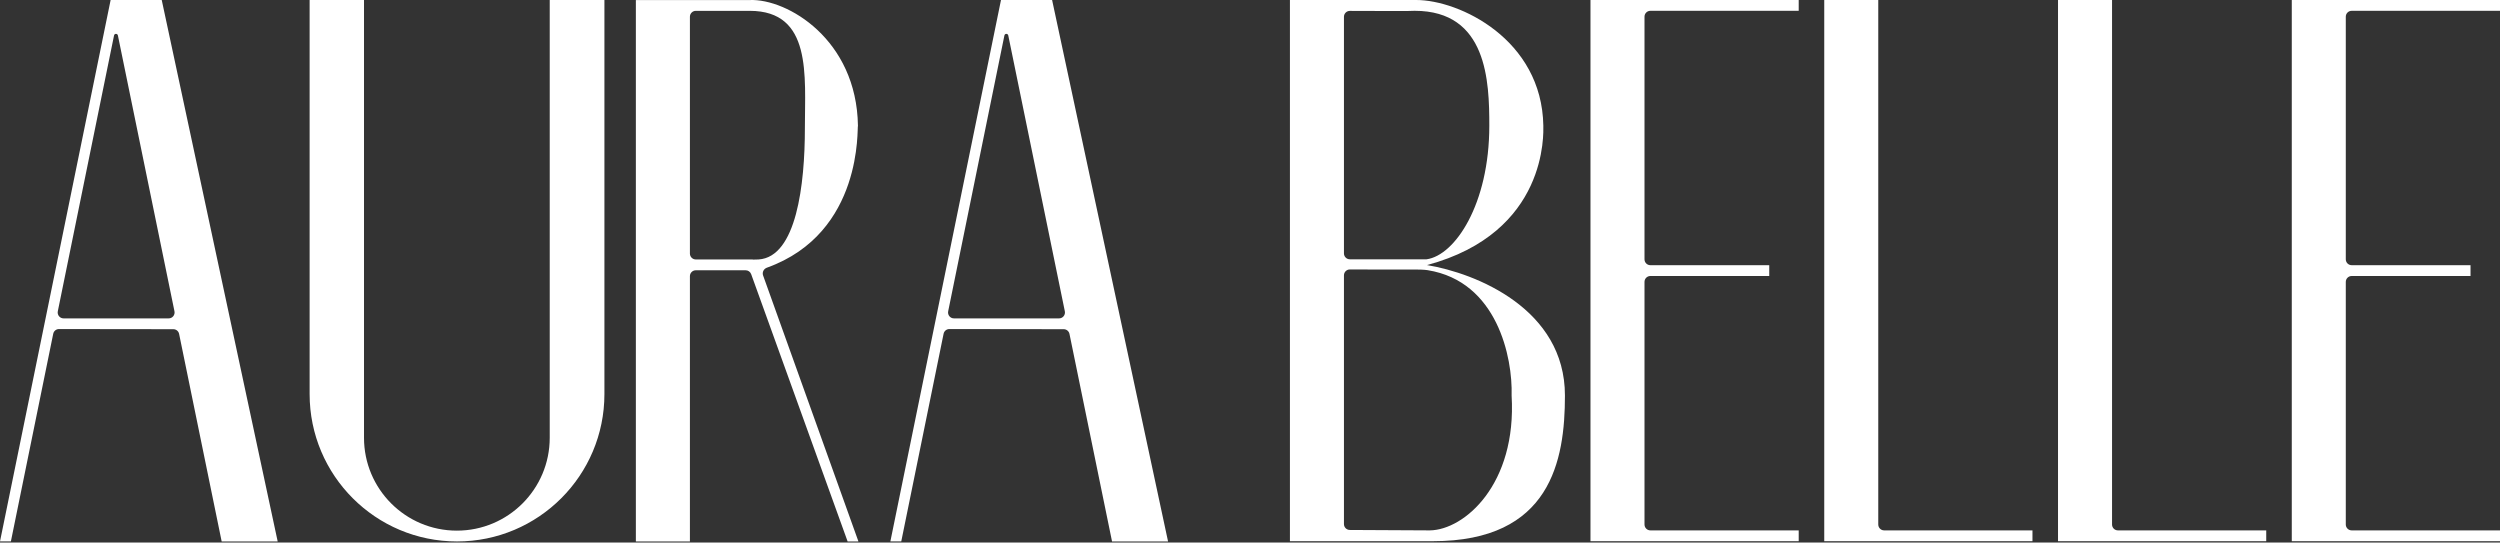
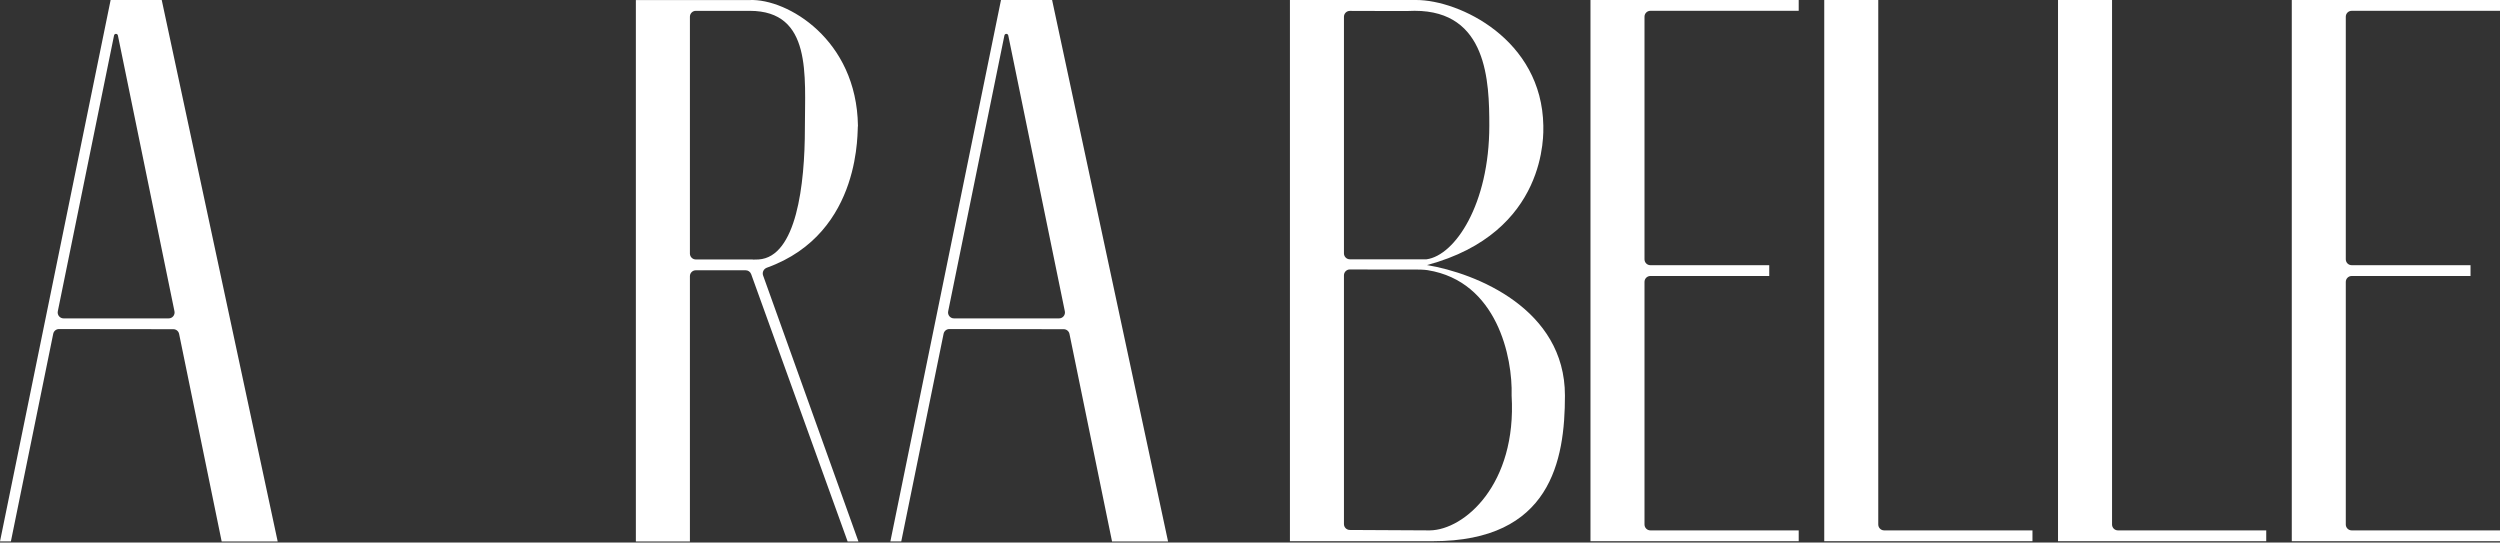
<svg xmlns="http://www.w3.org/2000/svg" width="1235" height="268" viewBox="0 0 1235 268" fill="none">
  <rect x="0" y="0" width="1235" height="268" fill="#333333" stroke="none" />
-   <path d="M298.584 194.659C298.584 234.874 265.983 267.475 225.768 267.475C185.554 267.475 152.953 234.874 152.953 194.659V0H179.818V216.261C179.818 241.596 200.356 262.135 225.691 262.135C251.026 262.135 271.565 241.596 271.565 216.261V0H298.584V194.659Z" fill="white" />
  <path fill-rule="evenodd" clip-rule="evenodd" d="M137.174 267.475H109.504L88.478 164.951C88.201 163.597 87.011 162.625 85.629 162.623L29.15 162.55C27.764 162.548 26.569 163.523 26.292 164.881L5.379 267.463H0L54.65 0H79.893L137.174 267.475ZM28.554 153.786C28.186 155.592 29.566 157.281 31.408 157.281H83.335C85.179 157.281 86.559 155.589 86.188 153.783L58.24 17.506C58.028 16.471 56.549 16.472 56.338 17.507L28.554 153.786Z" fill="white" />
  <path fill-rule="evenodd" clip-rule="evenodd" d="M577.017 267.475H549.348L528.322 164.951C528.044 163.597 526.854 162.625 525.472 162.623L468.993 162.55C467.607 162.548 466.412 163.523 466.135 164.881L445.222 267.463H439.843L494.493 0H519.736L577.017 267.475ZM468.397 153.786C468.029 155.592 469.409 157.281 471.251 157.281H523.178C525.022 157.281 526.402 155.589 526.031 153.783L498.084 17.506C497.871 16.471 496.392 16.472 496.181 17.507L468.397 153.786Z" fill="white" />
  <path fill-rule="evenodd" clip-rule="evenodd" d="M370.4 0.019C388.874 -0.709 423.221 19.437 423.825 62.155C423.27 62.392 426.778 115.031 378.836 132.24C377.28 132.798 376.406 134.509 376.963 136.064L424.068 267.494H418.728L371.078 135.438C370.661 134.283 369.565 133.514 368.338 133.514H343.728C342.12 133.514 340.816 134.818 340.816 136.426V267.494H314.117V0.019H370.4ZM343.728 5.359C342.12 5.359 340.816 6.663 340.816 8.271V125.261C340.816 126.87 342.12 128.174 343.728 128.174H371.884V128.248L374.742 128.174C393.485 126.96 397.612 91.038 397.612 63.368C397.612 37.398 401.252 5.359 370.4 5.359C370.4 5.372 370.303 5.371 370.116 5.359H343.728Z" fill="white" />
  <path fill-rule="evenodd" clip-rule="evenodd" d="M699.619 0C720.922 0 761.697 19.408 762.407 62.106C762.407 65.499 764.842 114.872 704.942 130.946C729.09 134.959 773.082 152.54 773.082 195.387C773.082 227.562 766.046 267.349 707.849 267.349L637.224 267.35V0H699.619ZM663.91 258.891C663.91 260.492 665.204 261.793 666.806 261.802L706.366 262.012C723.348 261.769 749.347 239.375 746.738 195.387C747.306 176.694 739.678 138.996 705.267 133.466C703.569 133.193 700.602 133.124 698.881 133.139C692.712 133.193 678.722 133.157 666.833 133.107C665.22 133.1 663.91 134.406 663.91 136.019V258.891ZM698.845 5.337C698.845 5.496 680.864 5.449 666.835 5.382C665.221 5.374 663.91 6.68 663.91 8.294V125.183C663.91 126.791 665.214 128.095 666.822 128.095H704.722C718.739 126.177 735.721 100.923 735.721 62.106C735.721 40.272 734.751 5.337 698.845 5.337Z" fill="white" />
  <path d="M927.863 259.101C927.863 260.709 929.166 262.012 930.774 262.012H1004.04V267.349H901.177V0H927.863V259.101Z" fill="white" />
  <path d="M1043.35 259.101C1043.35 260.709 1044.65 262.012 1046.26 262.012H1119.52V267.349H1016.66V0H1043.35V259.101Z" fill="white" />
  <path d="M888.561 5.337H815.294C813.687 5.337 812.383 6.641 812.383 8.249V128.095C812.383 129.703 813.687 131.006 815.294 131.006H874.005V136.343H815.294C813.687 136.343 812.383 137.647 812.383 139.255V259.101C812.383 260.709 813.687 262.012 815.294 262.012H888.561V267.349H785.697V0H888.561V5.337Z" fill="white" />
  <path d="M1235 5.337H1161.73C1160.13 5.337 1158.82 6.641 1158.82 8.249V128.095C1158.82 129.703 1160.13 131.006 1161.73 131.006H1220.44V136.343H1161.73C1160.13 136.343 1158.82 137.647 1158.82 139.255V259.101C1158.82 260.709 1160.13 262.012 1161.73 262.012H1235V267.349H1132.14V0H1235V5.337Z" fill="white" />
</svg>